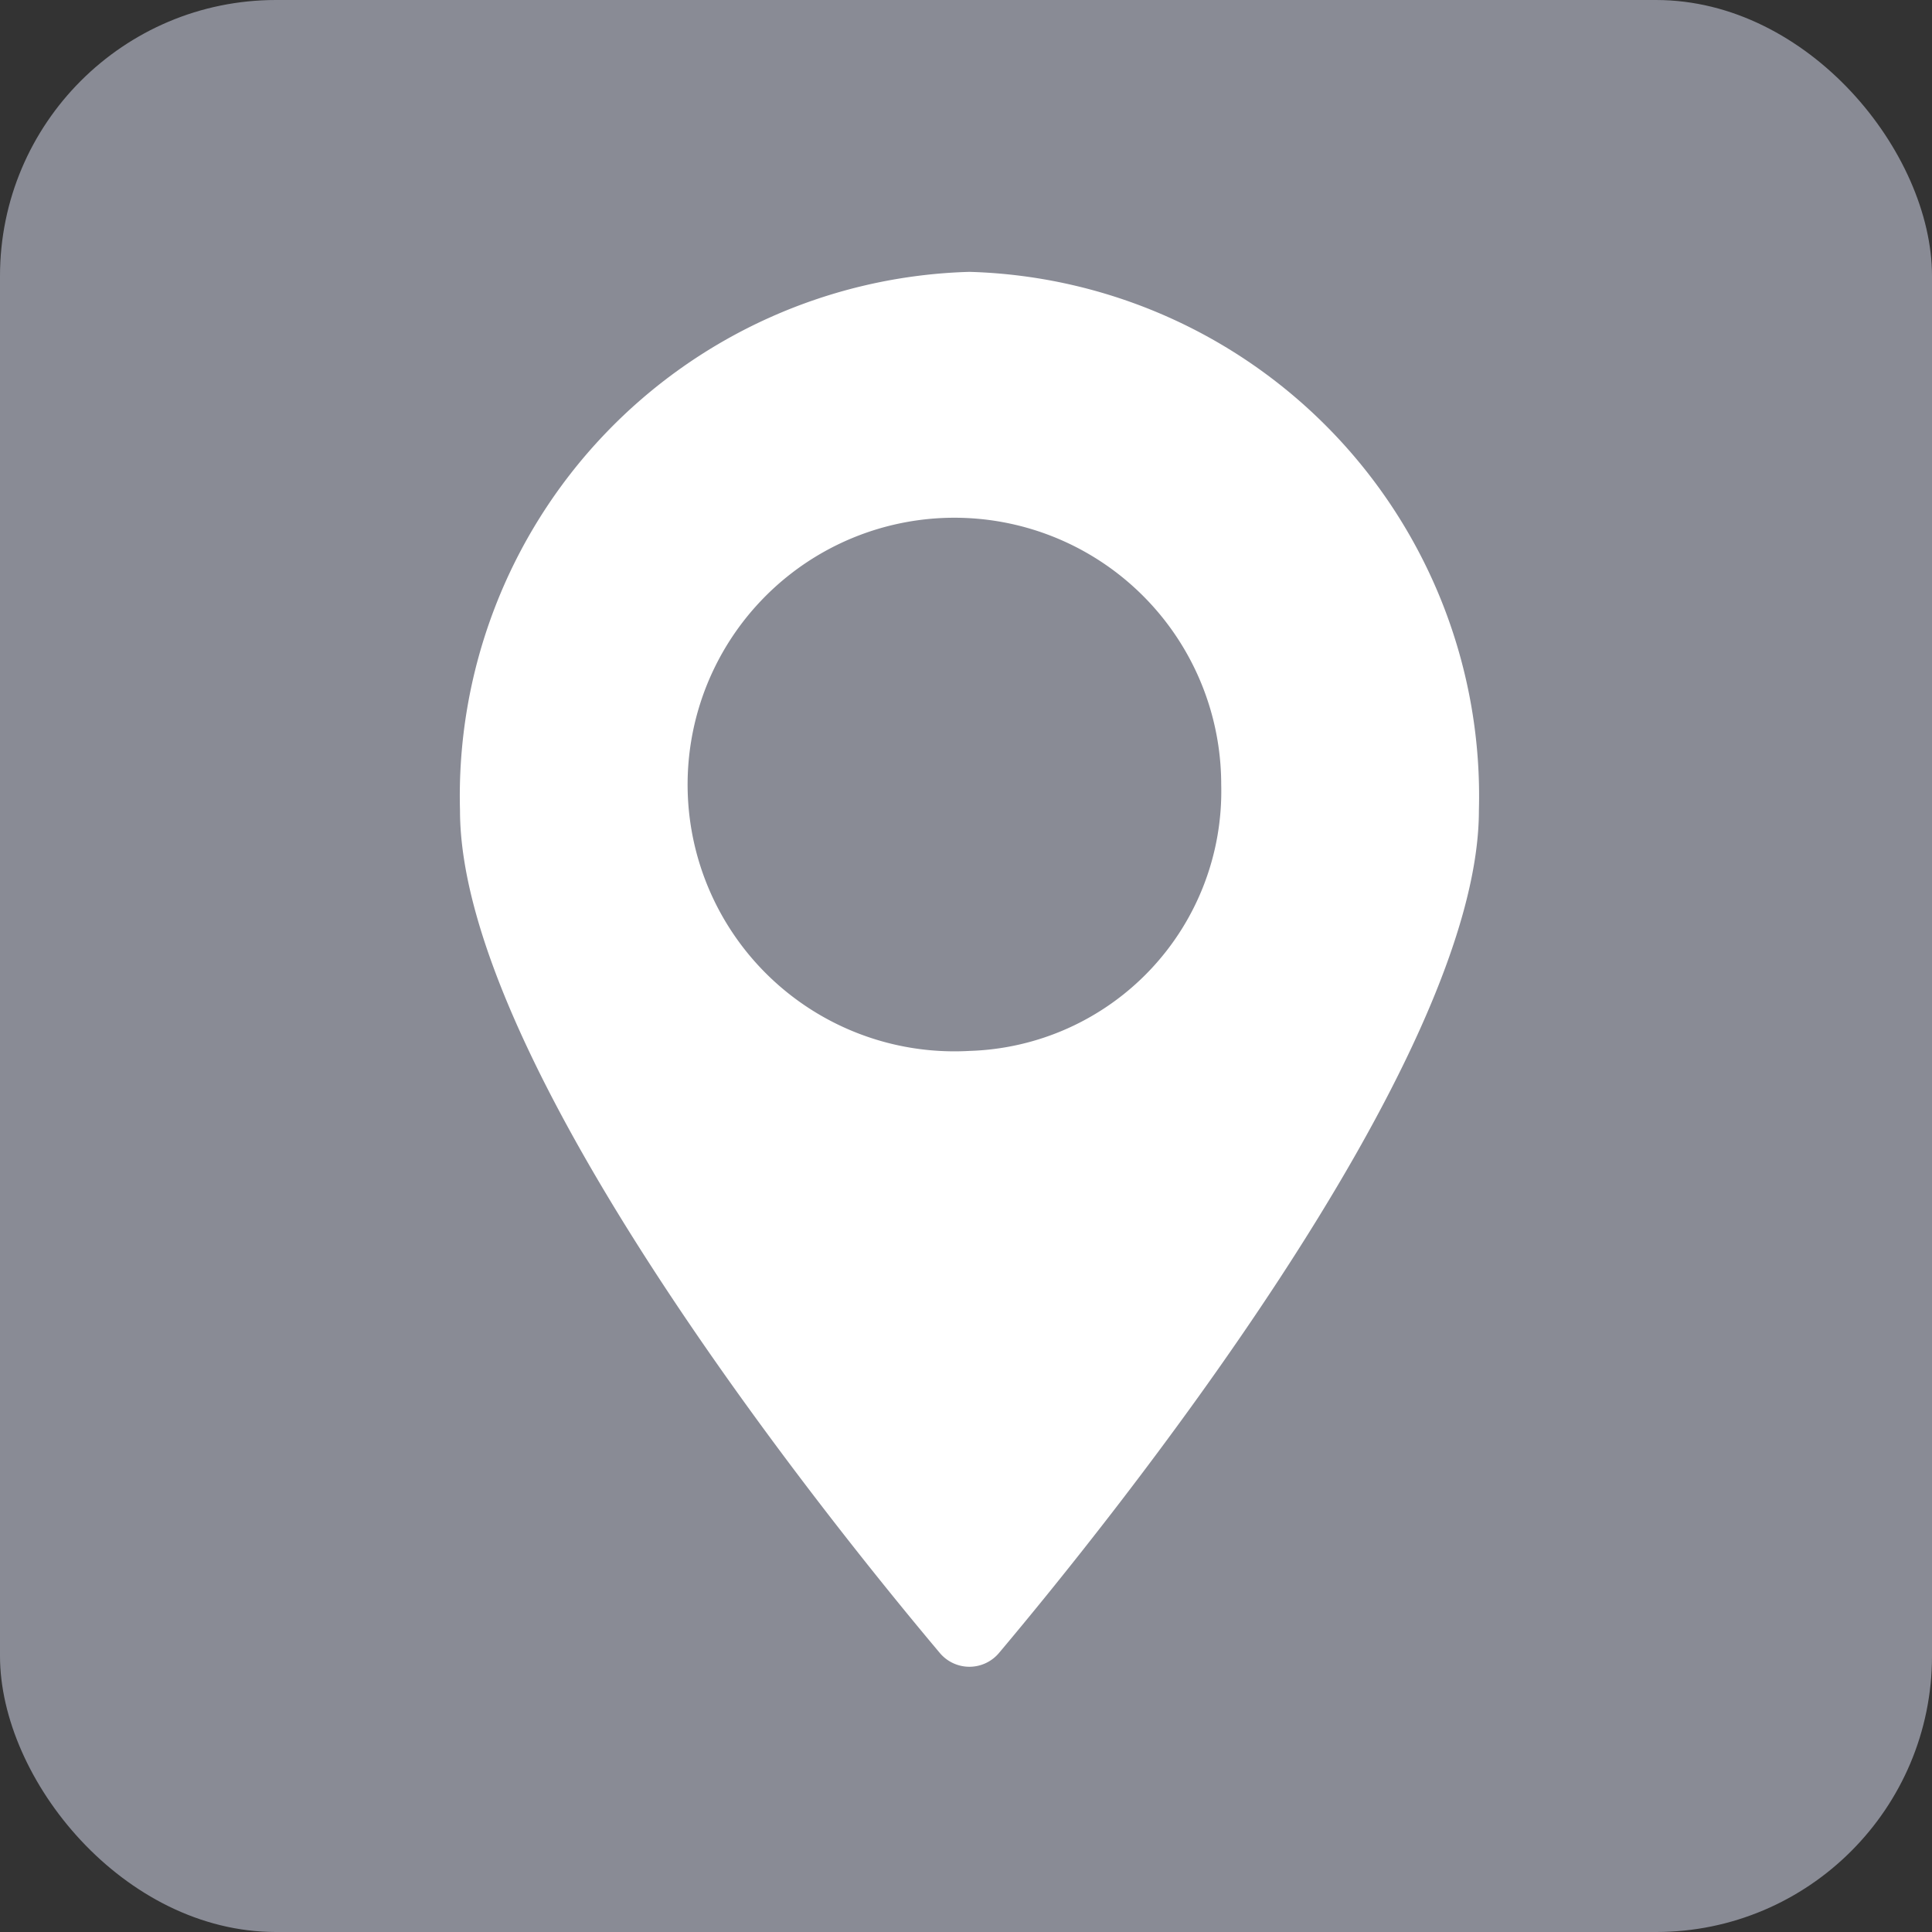
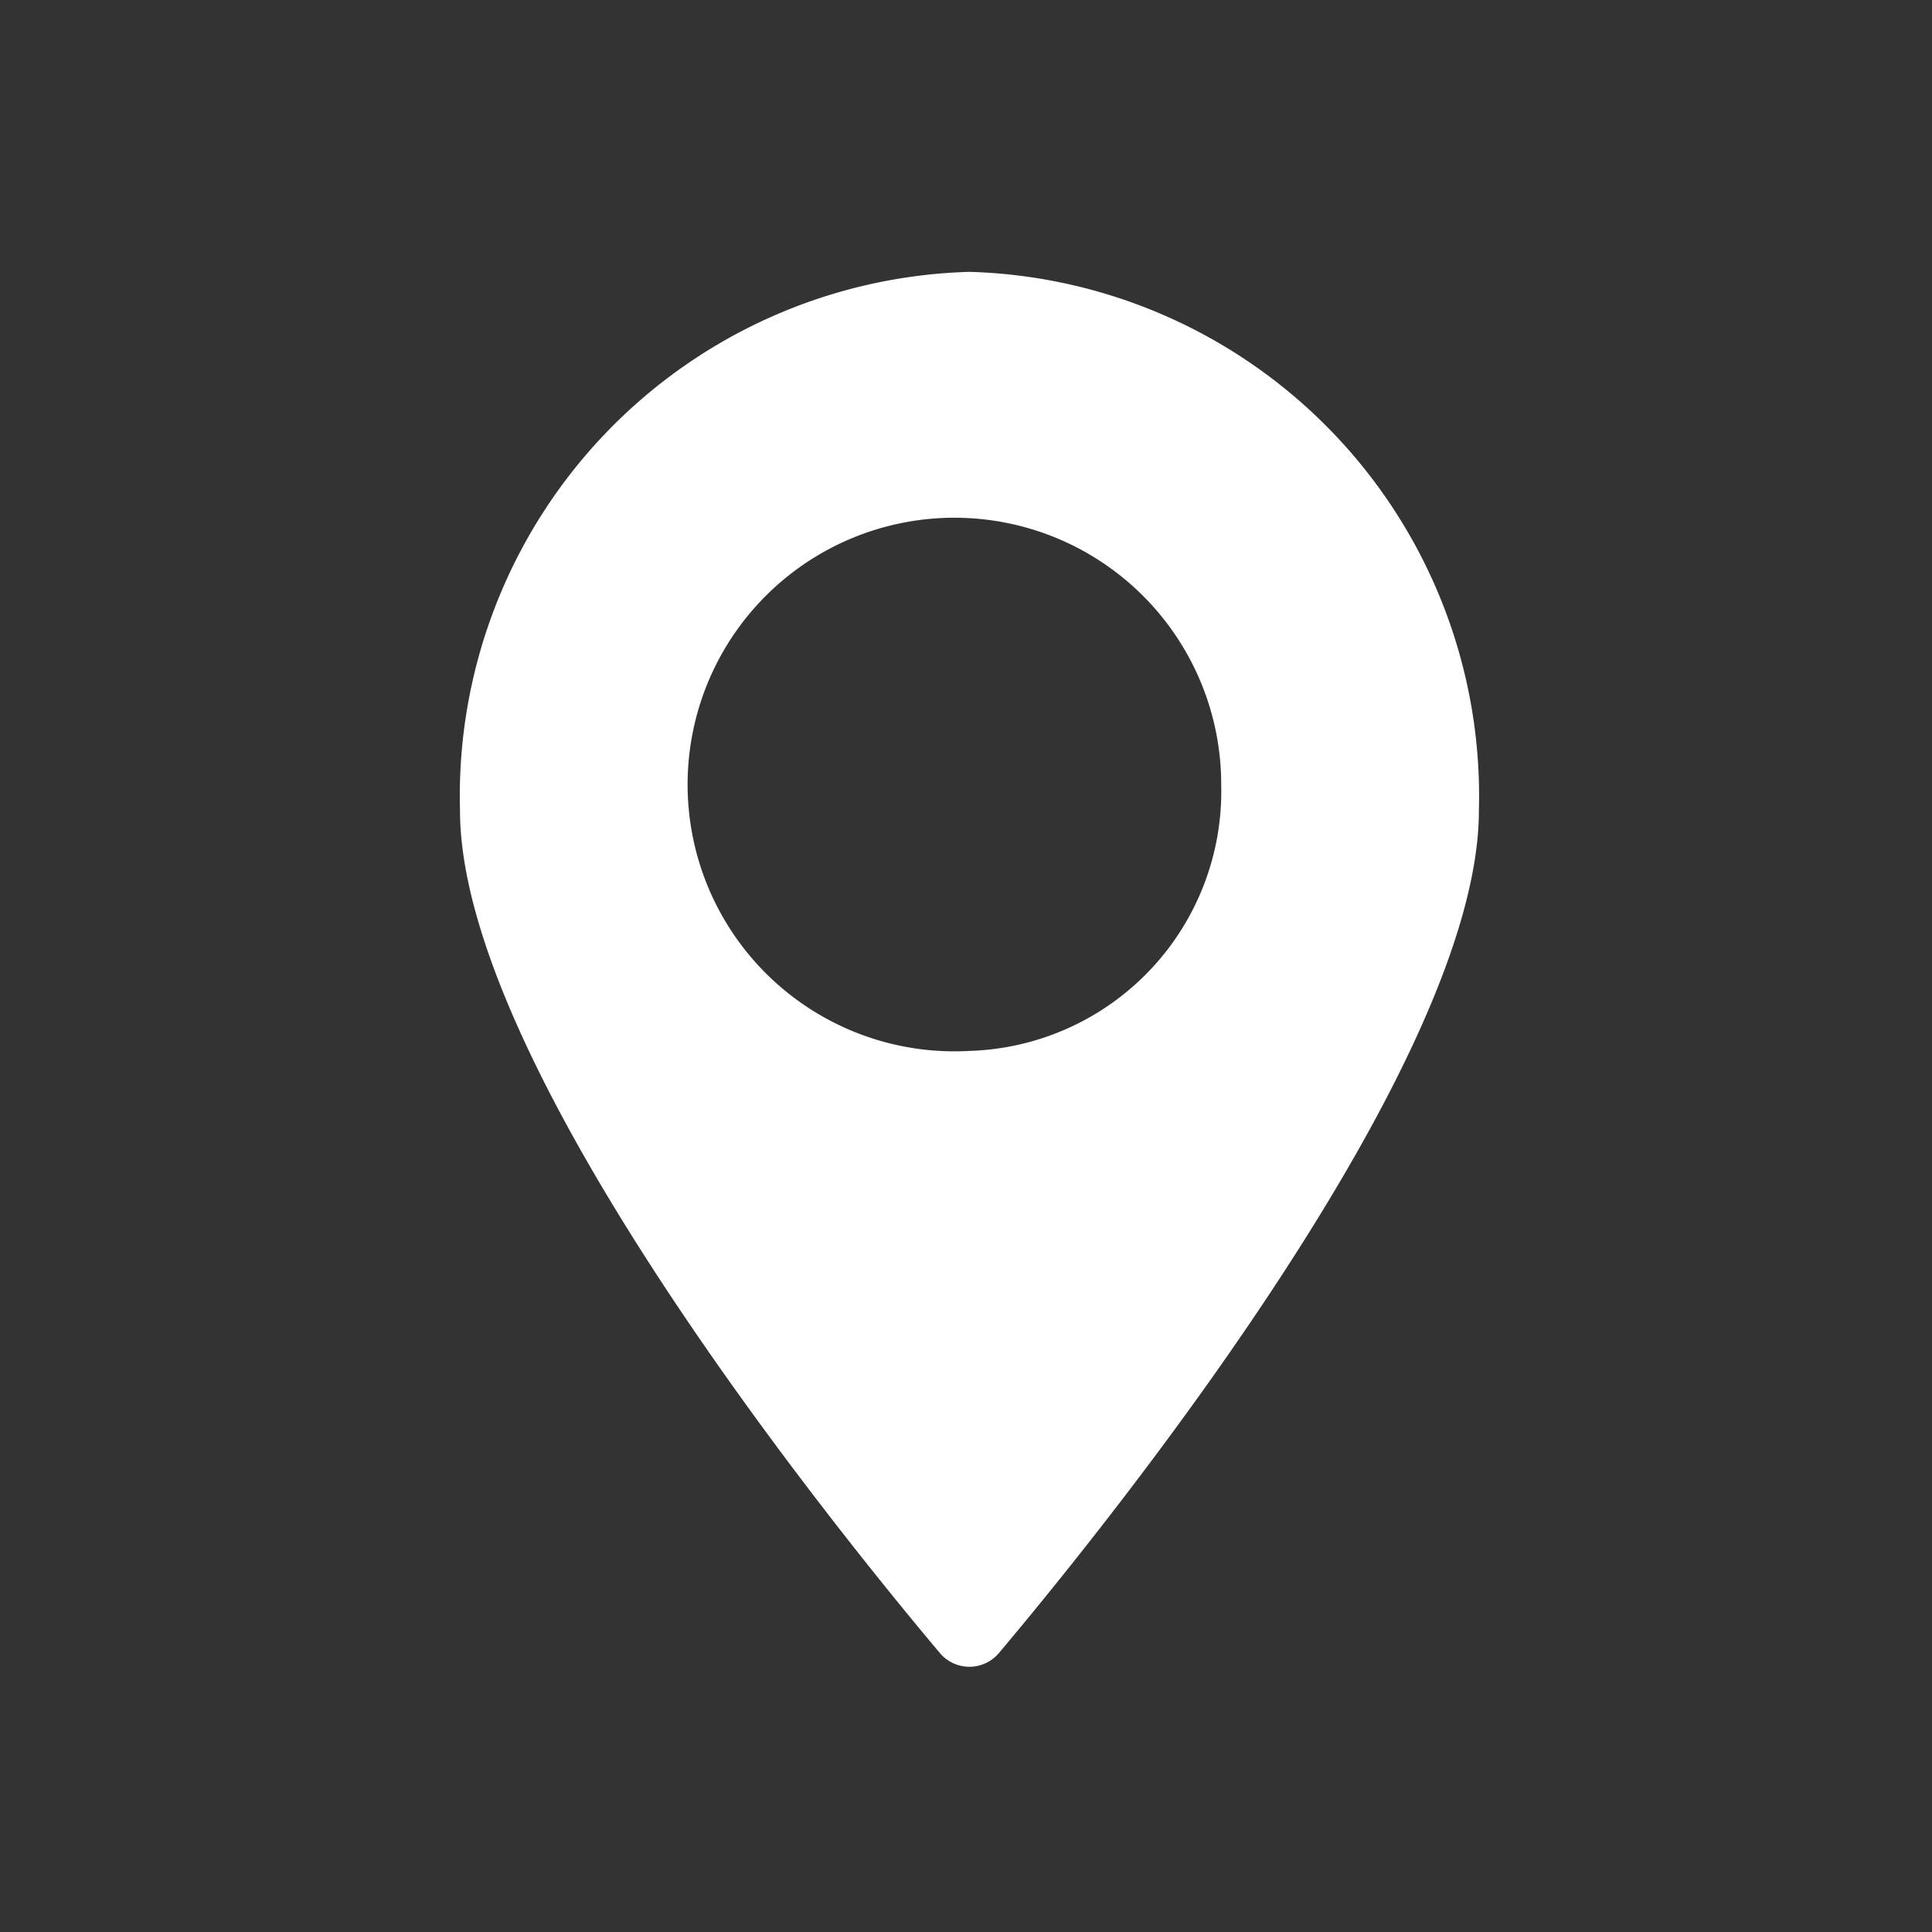
<svg xmlns="http://www.w3.org/2000/svg" width="21" height="21" viewBox="0 0 21 21">
  <rect x="0" y="0" width="21" height="21" fill="#333333" stroke="none" />
  <g id="组_6740" data-name="组 6740" transform="translate(-1051 -749)">
-     <rect id="矩形_2526" data-name="矩形 2526" width="21" height="21" rx="3" transform="translate(1051 749)" fill="#898b95" />
    <path id="路径_10493" data-name="路径 10493" d="M78.917,72.416a5.7,5.7,0,0,0-5.538,5.854c0,2.757,4.026,7.744,5.212,9.154a.42.42,0,0,0,.65,0c1.187-1.41,5.213-6.4,5.213-9.154a5.7,5.7,0,0,0-5.538-5.854m0,8.468a2.9,2.9,0,1,1,2.737-2.894,2.823,2.823,0,0,1-2.737,2.894" transform="translate(982.621 679.539)" fill="#fff" />
  </g>
</svg>